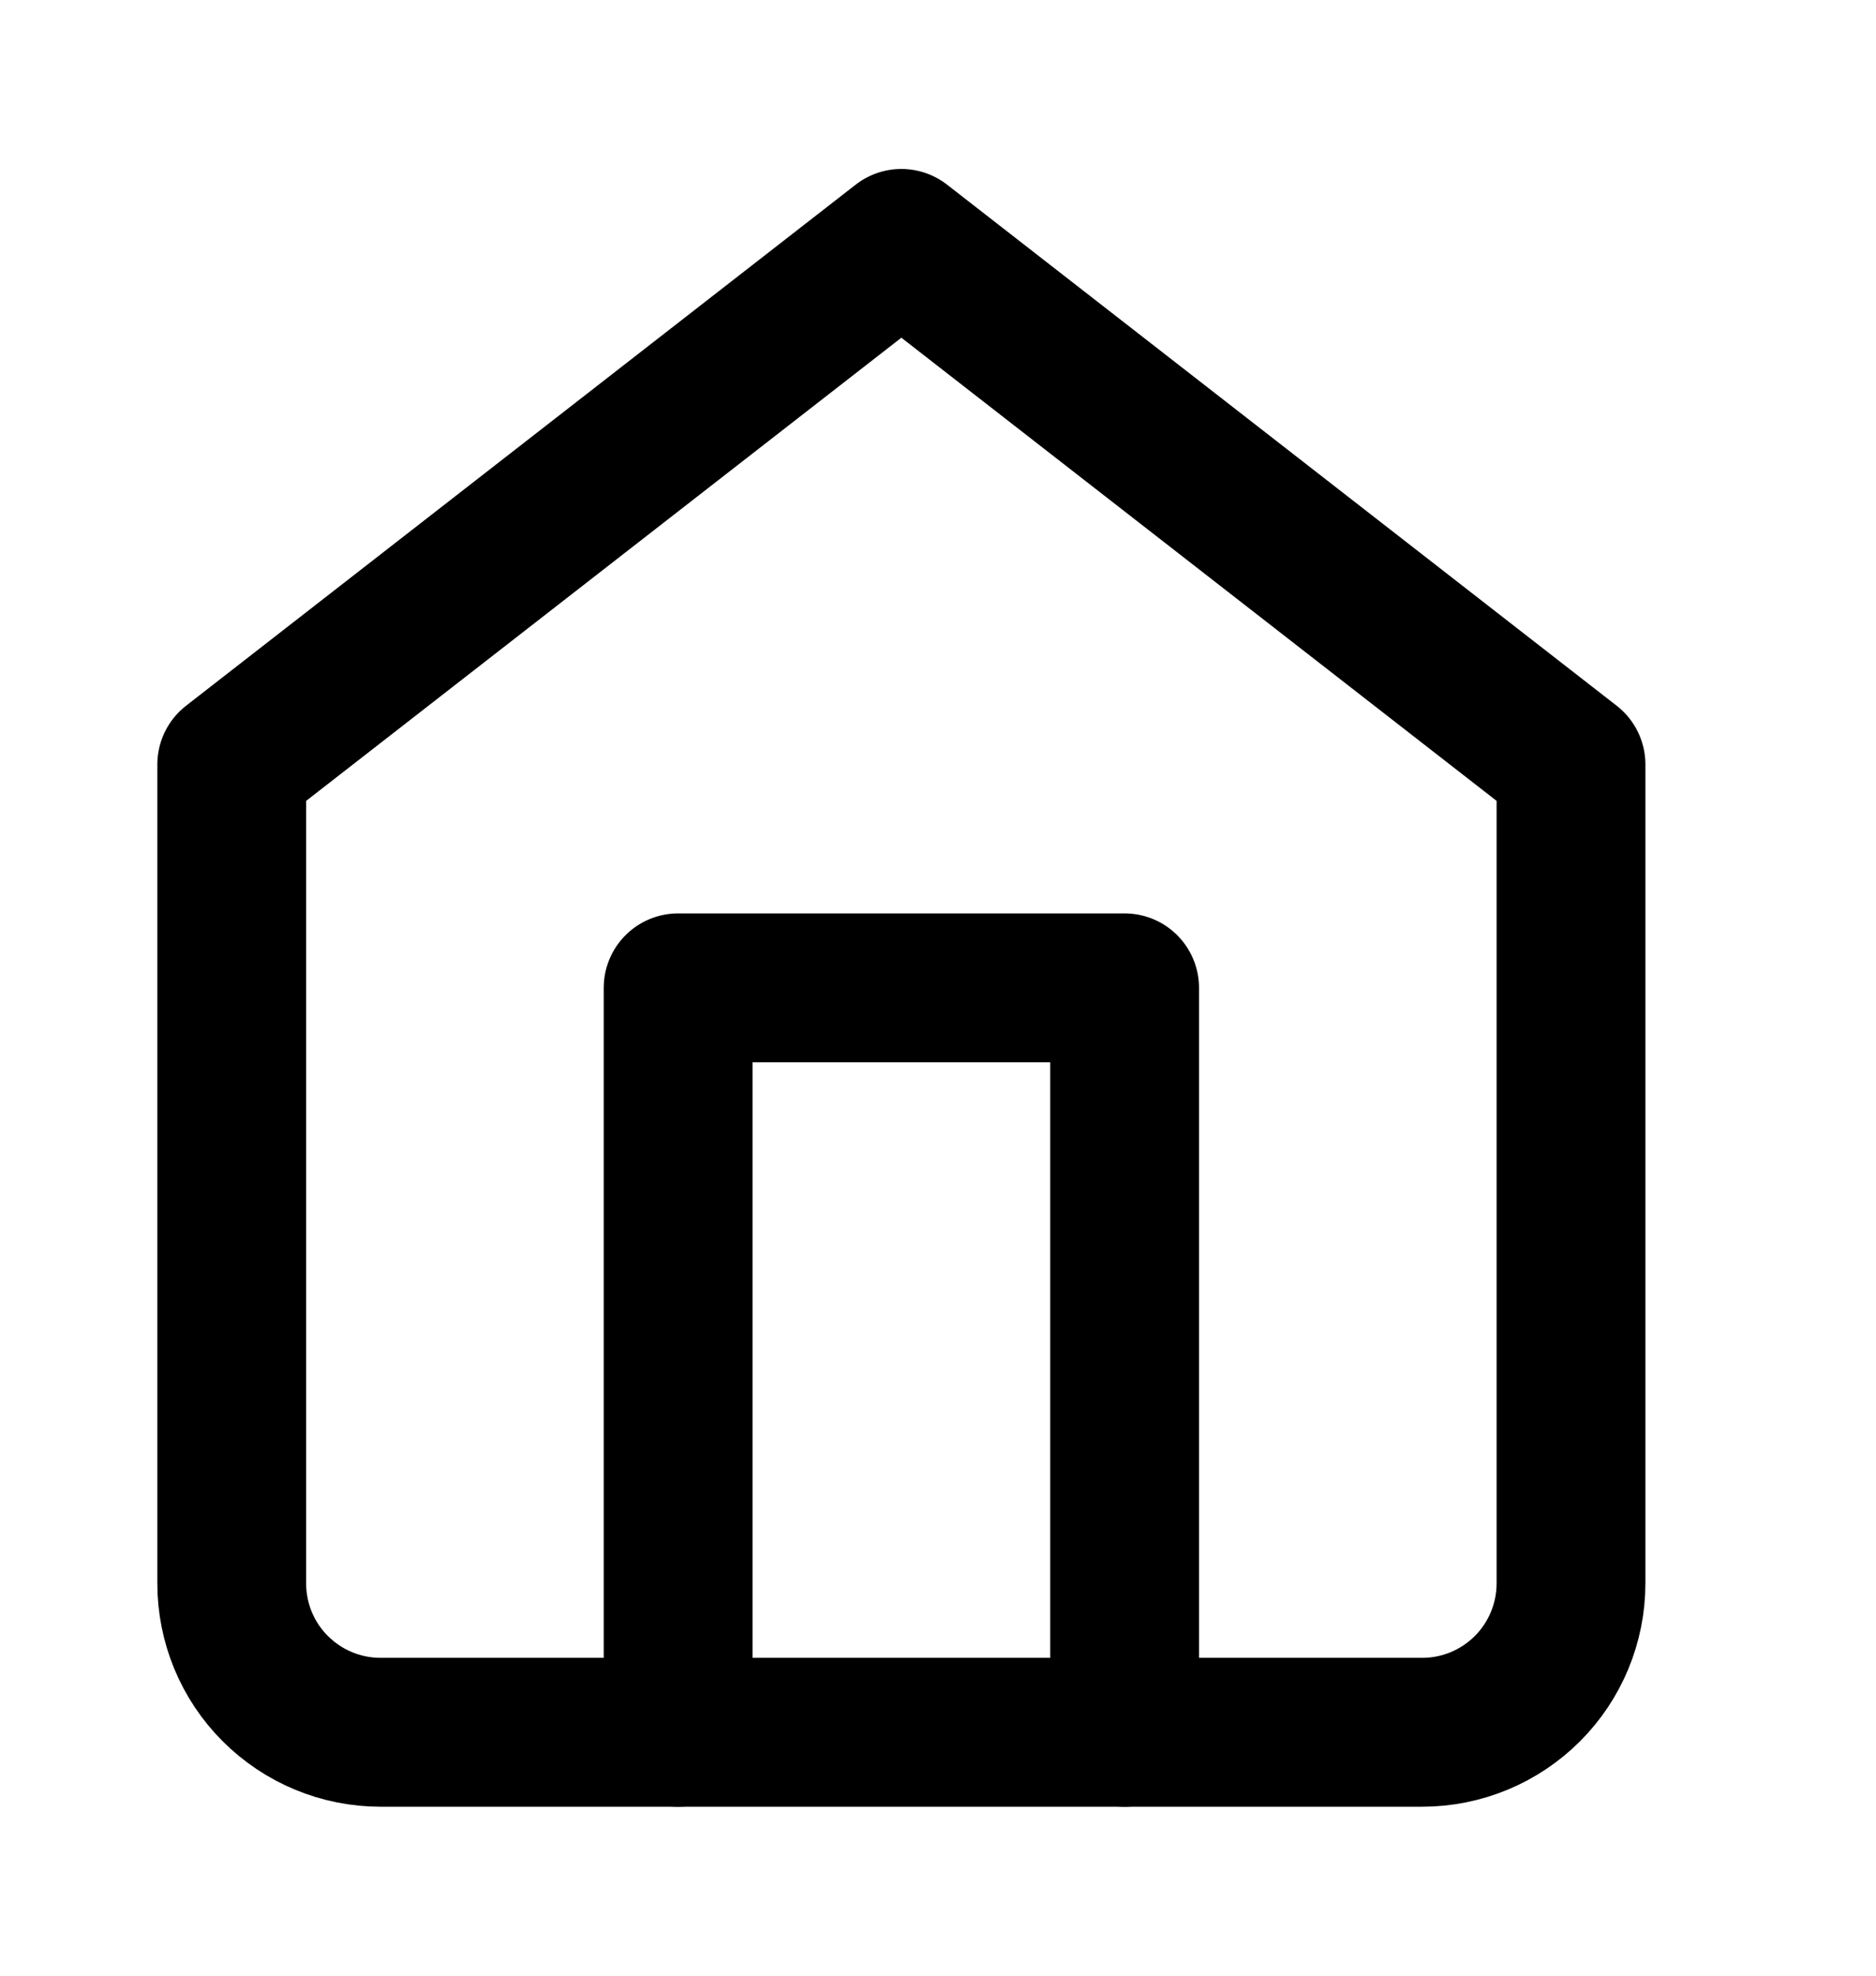
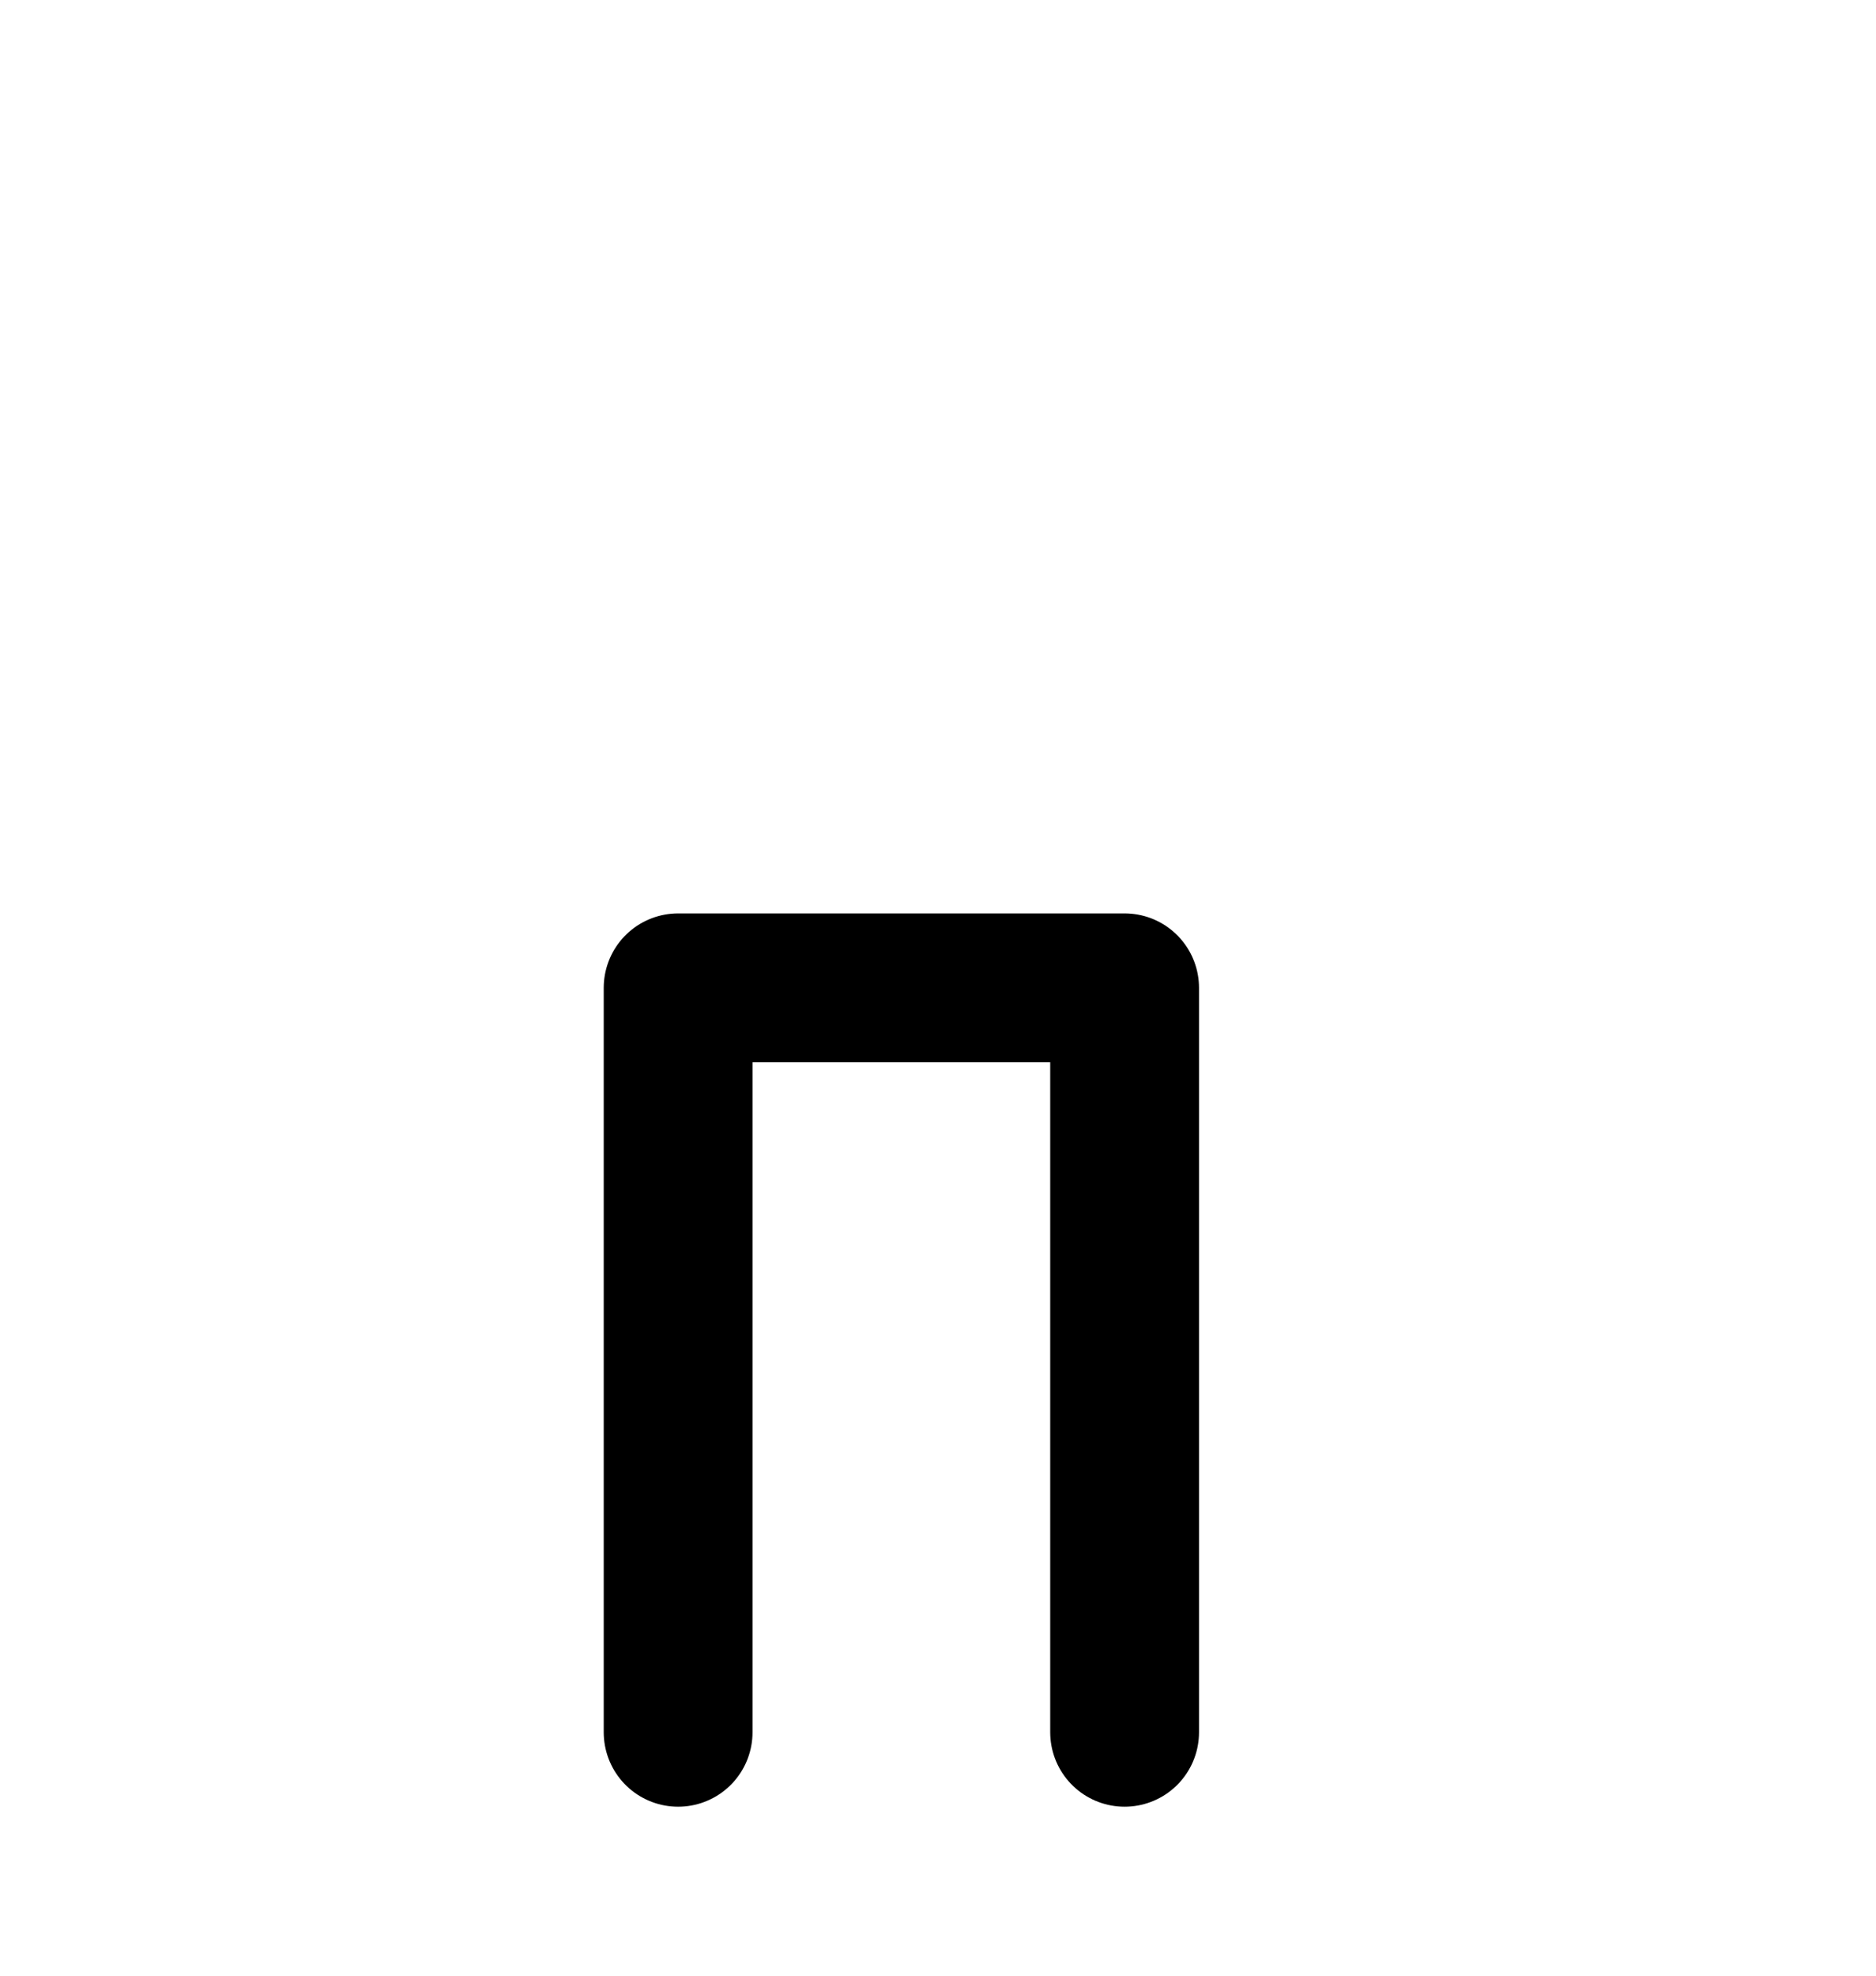
<svg xmlns="http://www.w3.org/2000/svg" width="19" height="20" viewBox="0 0 19 20" fill="none">
-   <path d="M2.347 7.739L9.129 2.464L15.911 7.739V16.029C15.911 16.428 15.752 16.812 15.47 17.094C15.187 17.377 14.804 17.536 14.404 17.536H3.854C3.454 17.536 3.071 17.377 2.788 17.094C2.505 16.812 2.347 16.428 2.347 16.029V7.739Z" stroke="black" stroke-width="1.507" stroke-linecap="round" stroke-linejoin="round" />
  <path d="M6.868 17.536V10H11.39V17.536" stroke="black" stroke-width="1.507" stroke-linecap="round" stroke-linejoin="round" />
</svg>